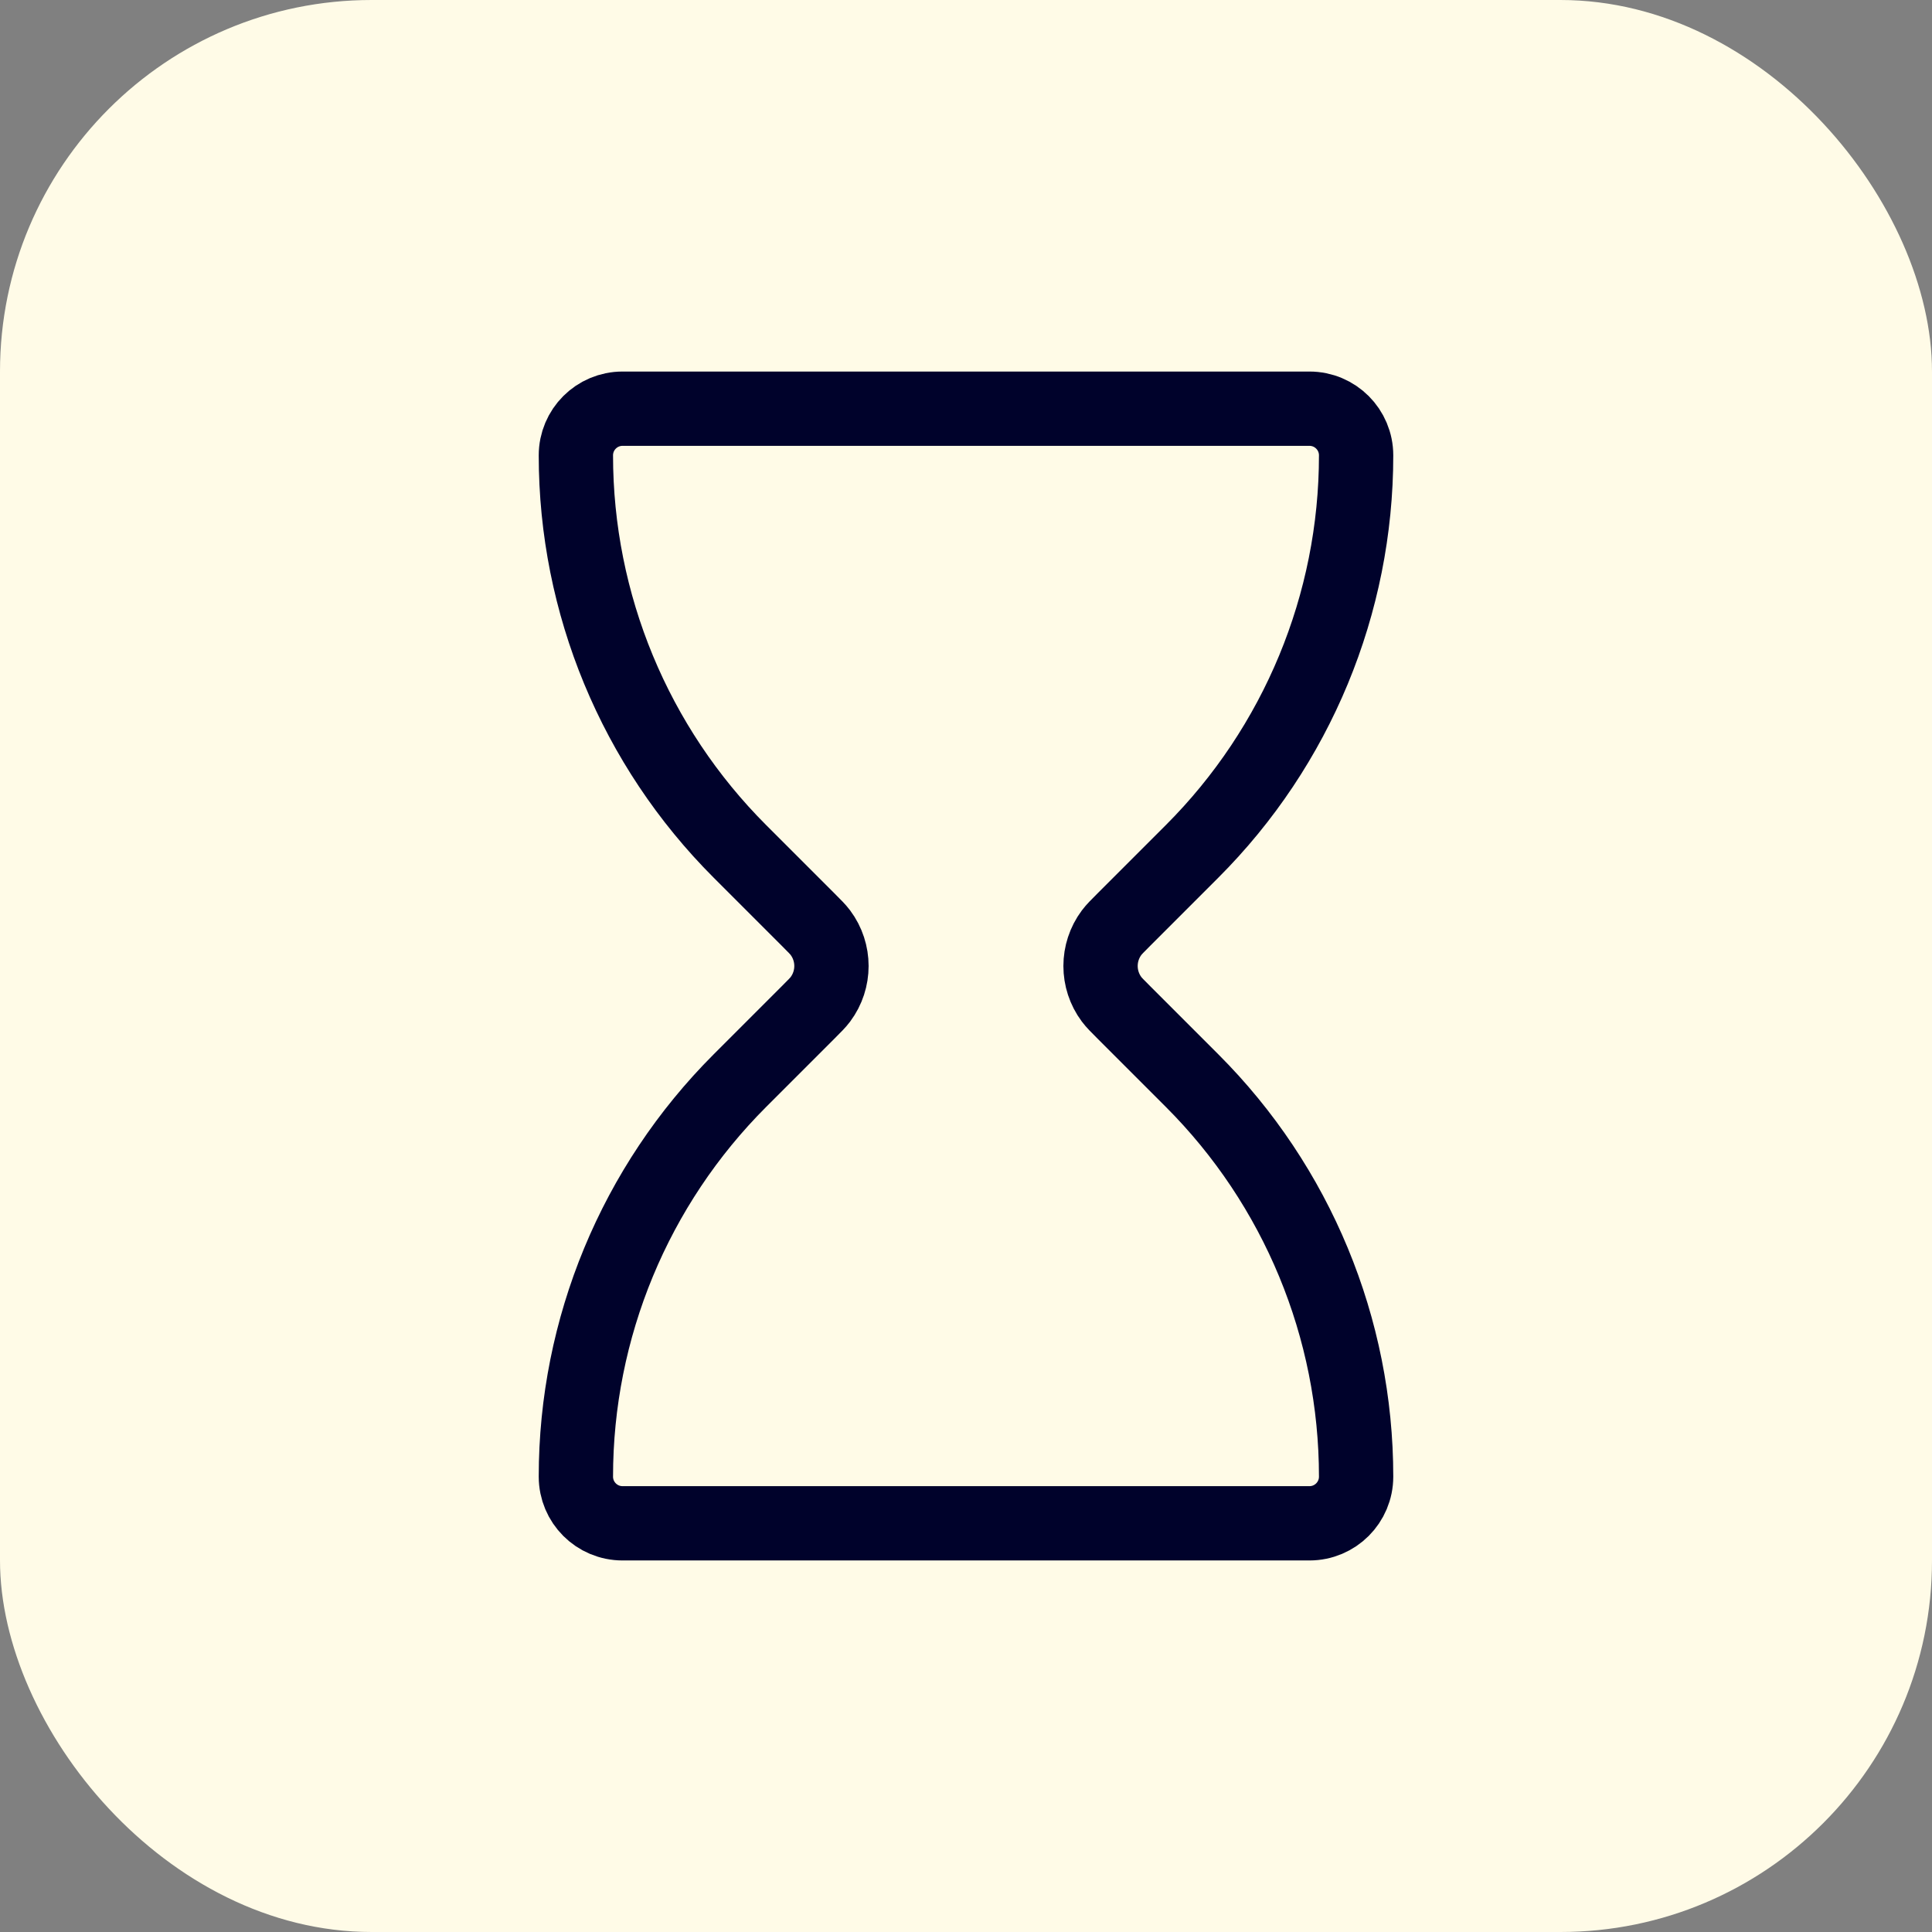
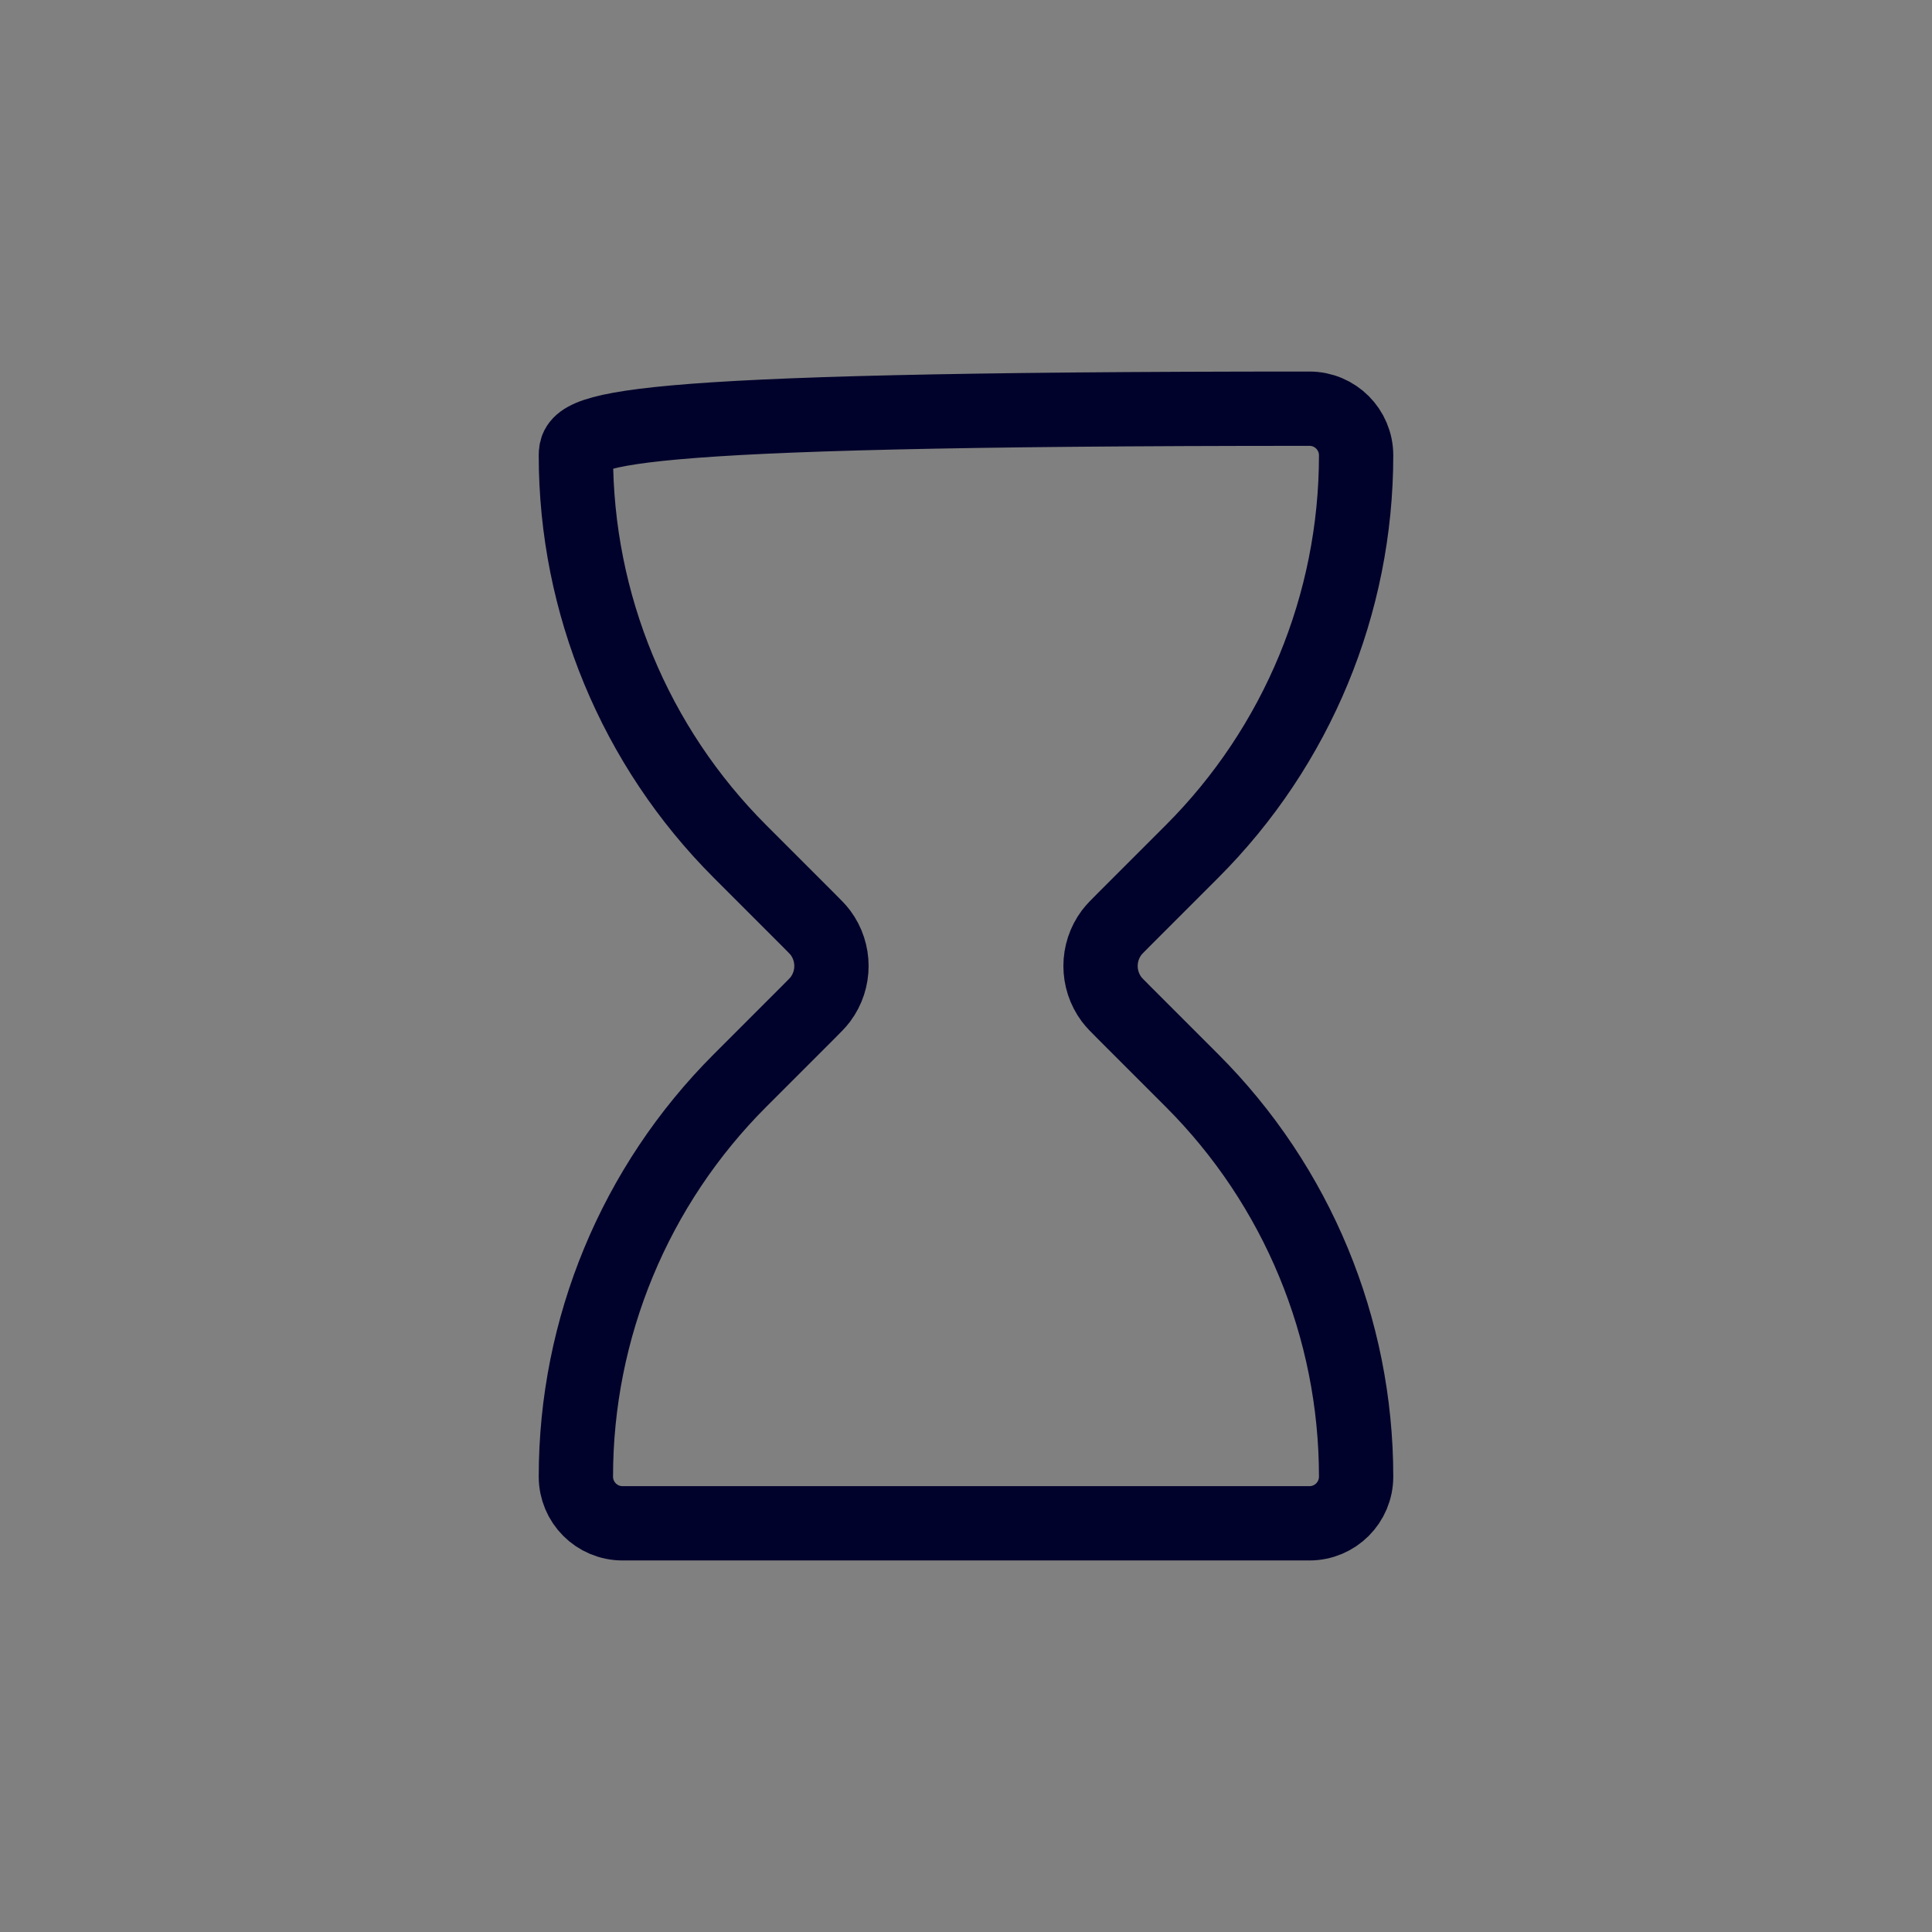
<svg xmlns="http://www.w3.org/2000/svg" width="52" height="52" viewBox="0 0 52 52" fill="none">
  <rect x="0" y="0" width="52" height="52" fill="#808080" stroke="none" />
-   <rect width="52" height="52" rx="10" fill="#FFFBE7" />
-   <path d="M35.244 11H16.756C16.062 11 15.5 11.562 15.5 12.256C15.5 16.254 17.088 20.088 19.915 22.915L21.744 24.744C21.925 24.925 22.016 25.016 22.081 25.103C22.478 25.635 22.478 26.365 22.081 26.897C22.016 26.984 21.925 27.075 21.744 27.256L19.915 29.085C17.088 31.912 15.5 35.746 15.5 39.744C15.5 40.438 16.062 41 16.756 41H35.244C35.938 41 36.5 40.438 36.5 39.744C36.5 35.746 34.912 31.912 32.085 29.085L30.256 27.256C30.075 27.075 29.984 26.984 29.919 26.897C29.522 26.365 29.522 25.635 29.919 25.103C29.984 25.016 30.075 24.925 30.256 24.744L32.085 22.915C34.912 20.088 36.5 16.254 36.5 12.256C36.5 11.562 35.938 11 35.244 11Z" stroke="#00022B" stroke-width="2" stroke-linecap="round" stroke-linejoin="round" />
+   <path d="M35.244 11C16.062 11 15.5 11.562 15.5 12.256C15.5 16.254 17.088 20.088 19.915 22.915L21.744 24.744C21.925 24.925 22.016 25.016 22.081 25.103C22.478 25.635 22.478 26.365 22.081 26.897C22.016 26.984 21.925 27.075 21.744 27.256L19.915 29.085C17.088 31.912 15.5 35.746 15.5 39.744C15.5 40.438 16.062 41 16.756 41H35.244C35.938 41 36.5 40.438 36.5 39.744C36.5 35.746 34.912 31.912 32.085 29.085L30.256 27.256C30.075 27.075 29.984 26.984 29.919 26.897C29.522 26.365 29.522 25.635 29.919 25.103C29.984 25.016 30.075 24.925 30.256 24.744L32.085 22.915C34.912 20.088 36.5 16.254 36.5 12.256C36.5 11.562 35.938 11 35.244 11Z" stroke="#00022B" stroke-width="2" stroke-linecap="round" stroke-linejoin="round" />
</svg>